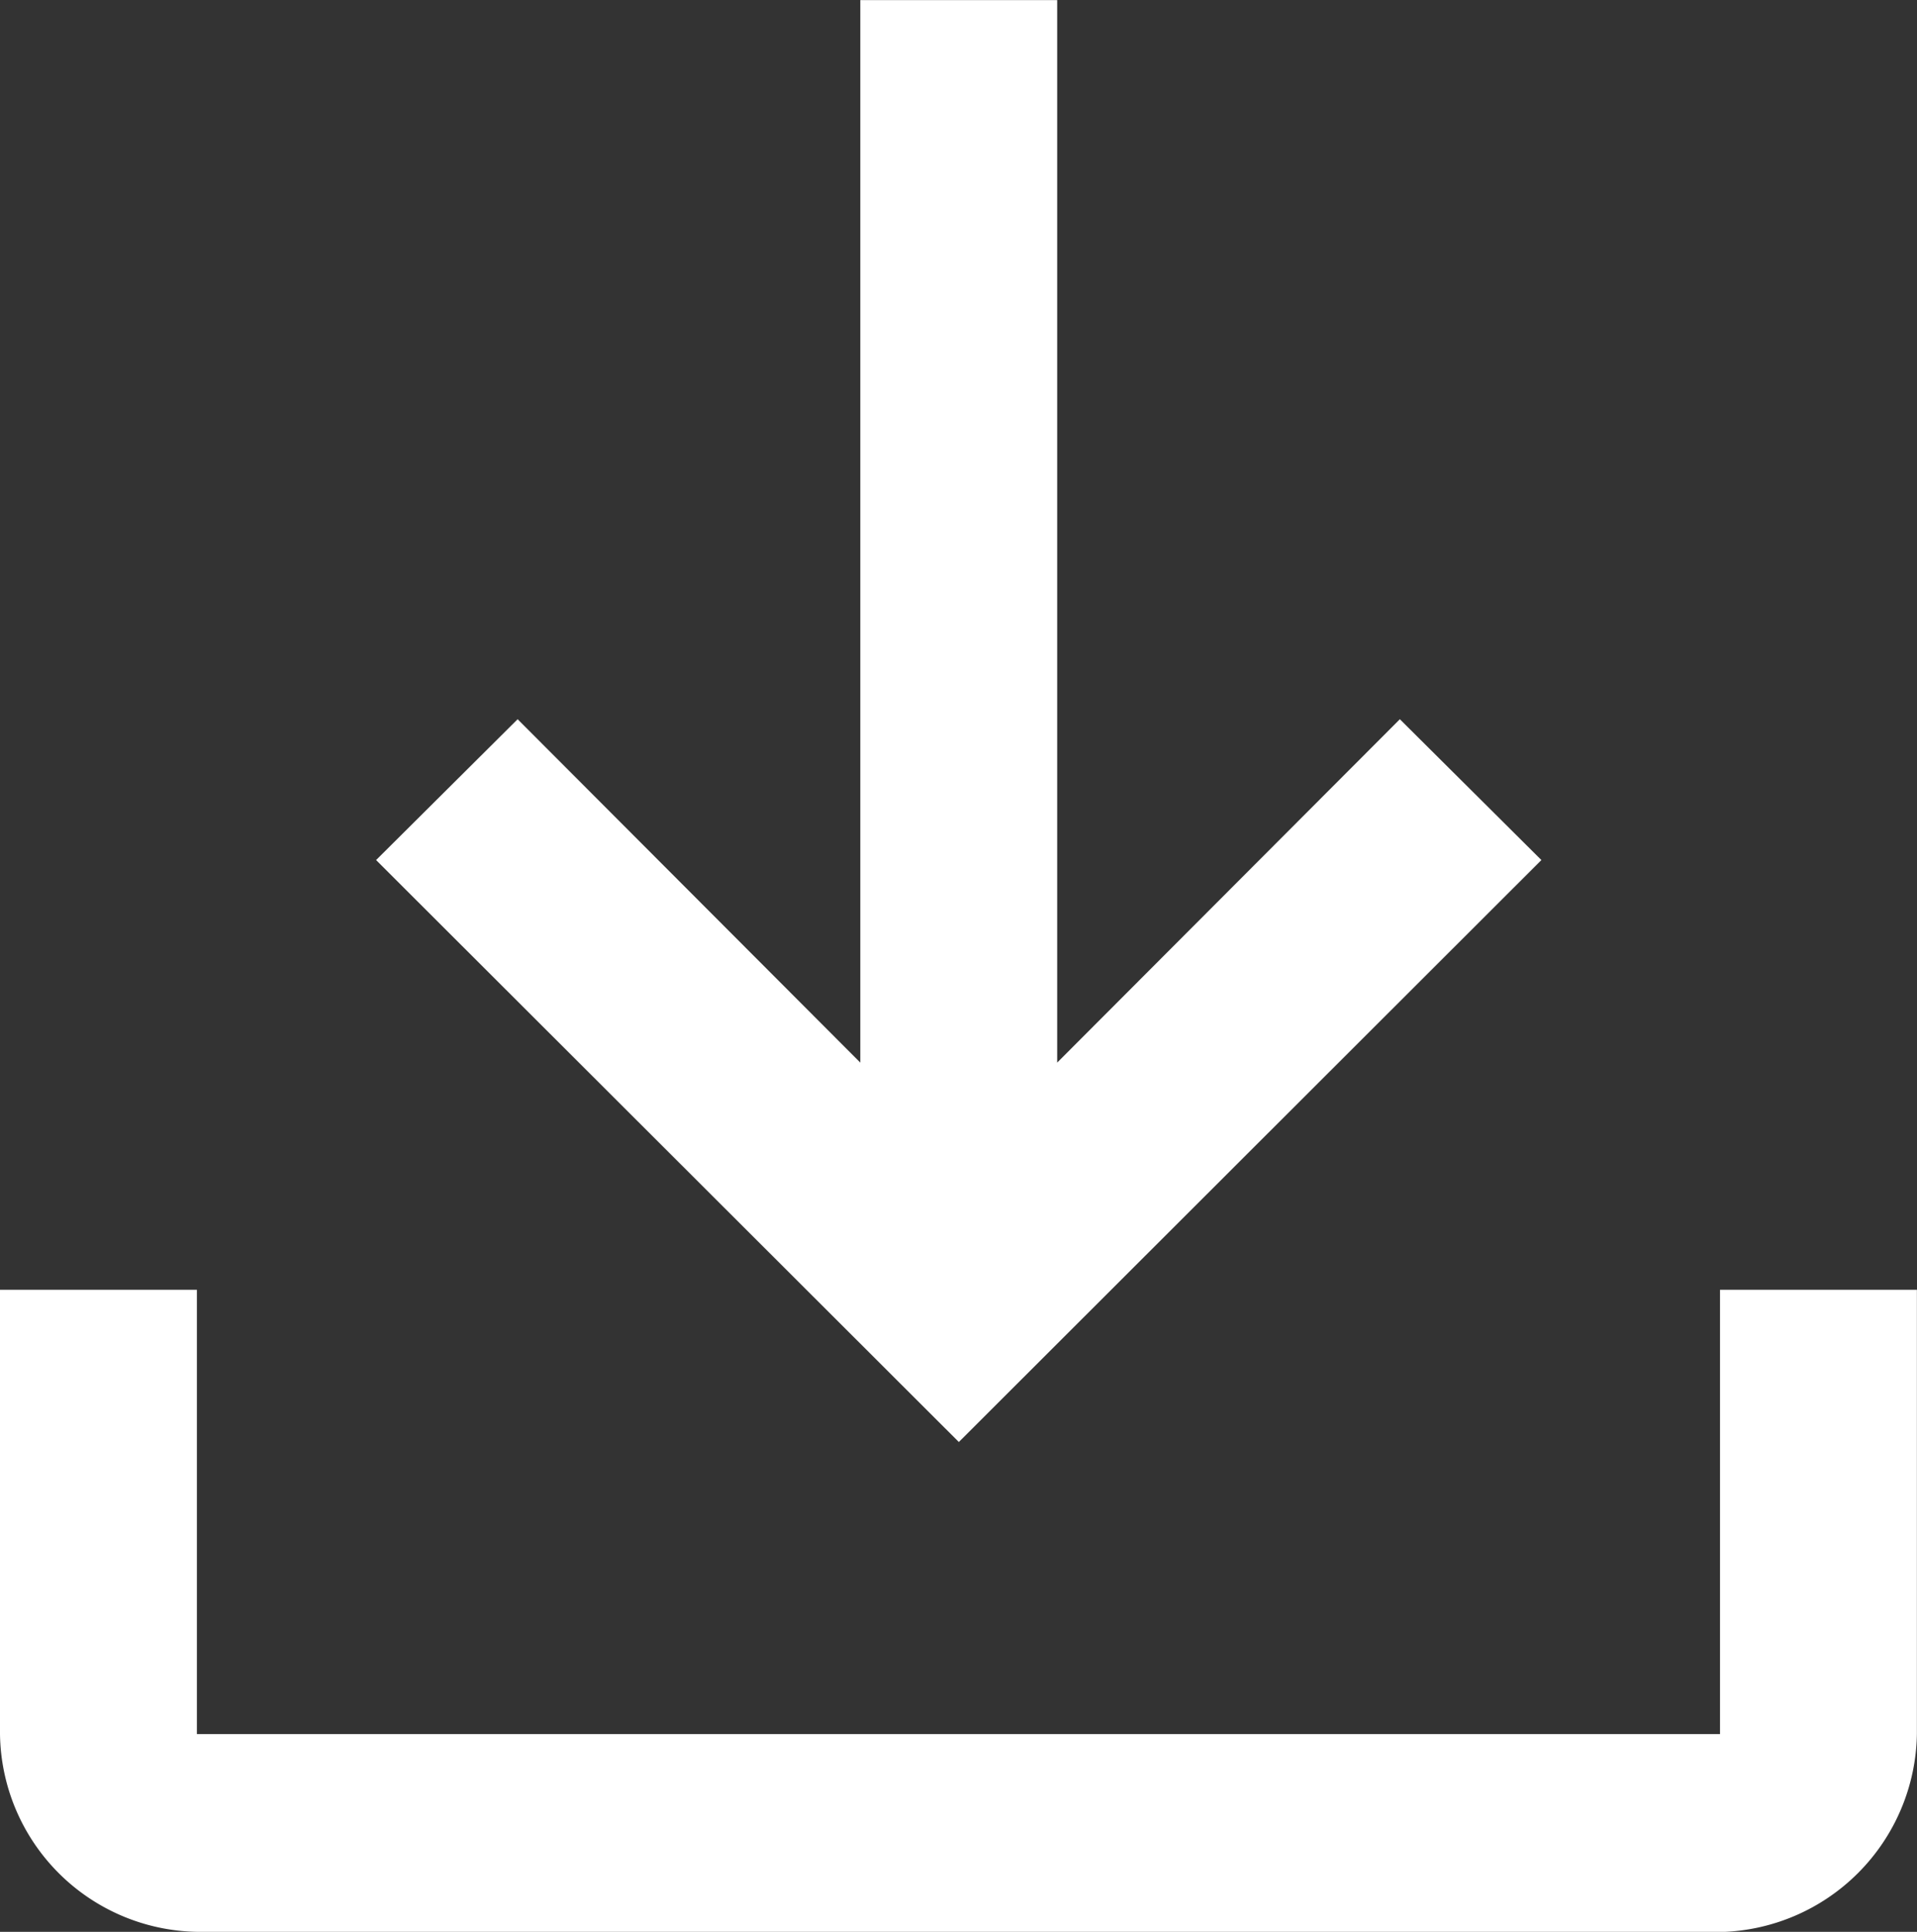
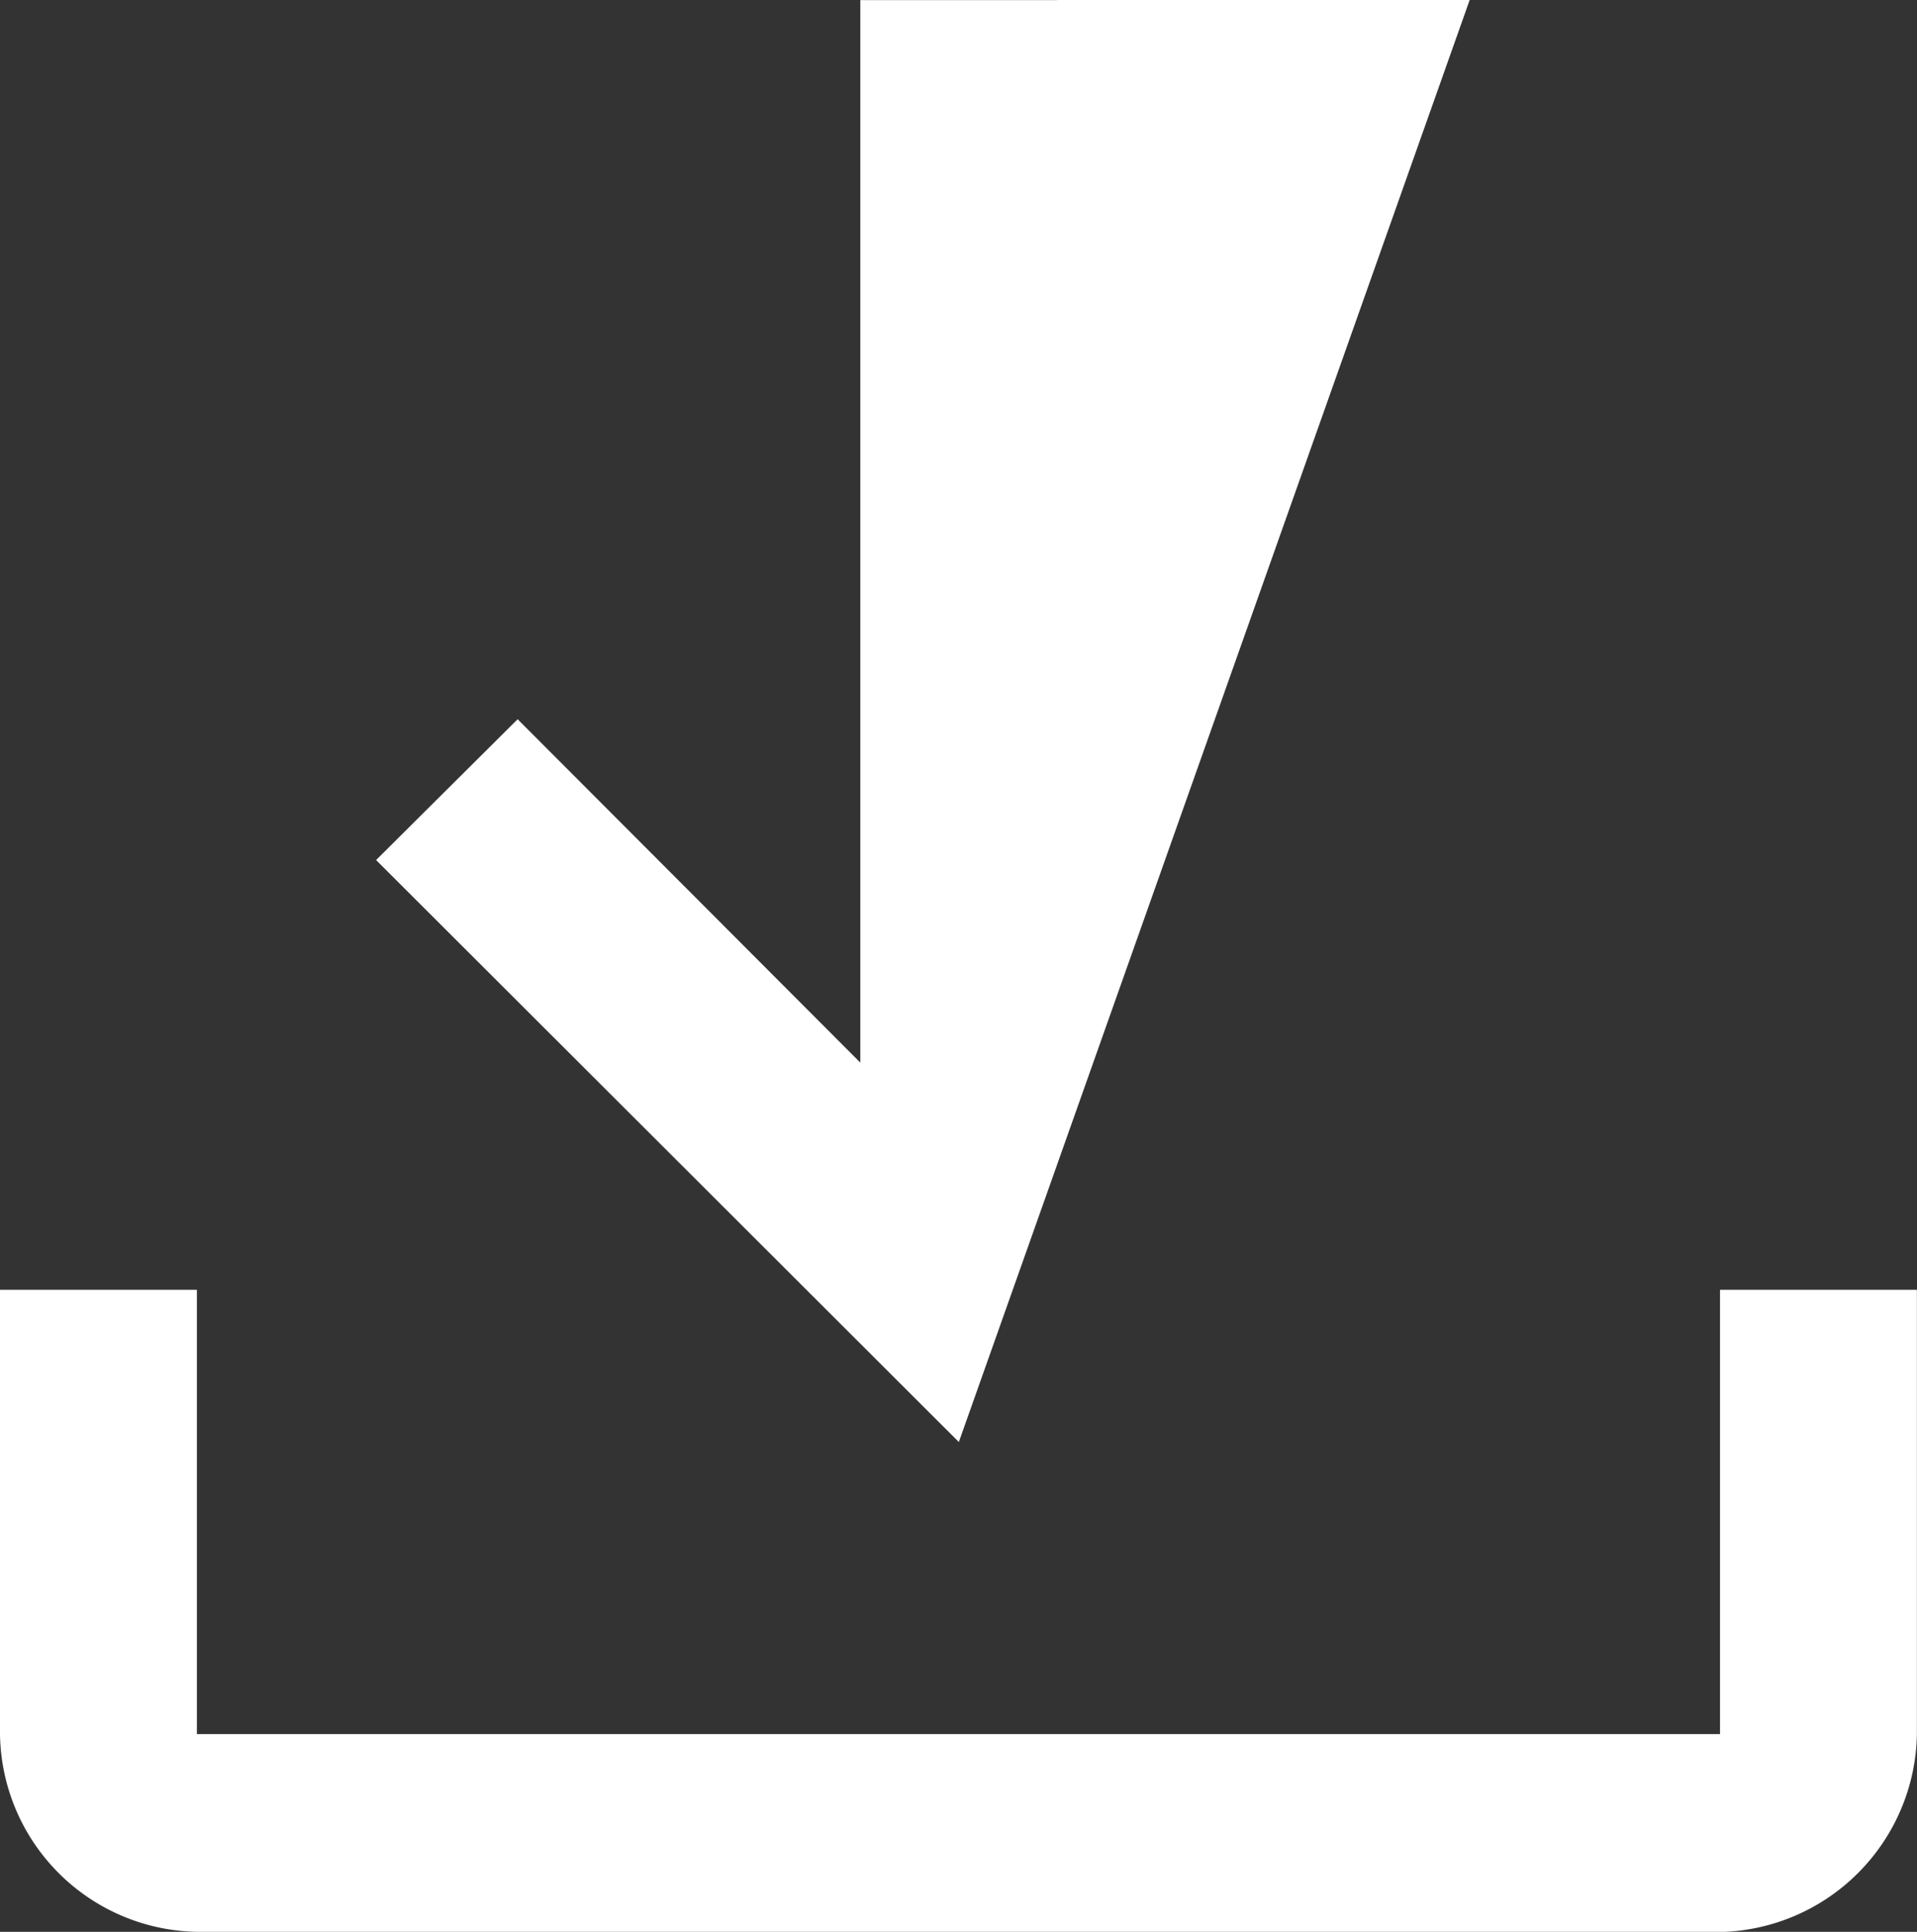
<svg xmlns="http://www.w3.org/2000/svg" width="19.843" height="20" viewBox="0 0 19.843 20">
  <rect x="0" y="0" width="19.843" height="20" fill="#333333" stroke="none" />
-   <path id="download_FILL0_wght500_GRAD0_opsz48" d="M150.32,259.021a2.076,2.076,0,0,1-2.038-2.047v-4.6h2.038v4.6h15.766v-4.6h2.038v4.6a2.084,2.084,0,0,1-2.038,2.049Zm7.887-5.071-6.032-6.025,1.465-1.458,3.547,3.555v-11h2.038v11l3.547-3.555,1.465,1.458Z" transform="translate(-148.282 -239.021)" fill="#fff" />
+   <path id="download_FILL0_wght500_GRAD0_opsz48" d="M150.32,259.021a2.076,2.076,0,0,1-2.038-2.047v-4.6h2.038v4.6h15.766v-4.6h2.038v4.6a2.084,2.084,0,0,1-2.038,2.049Zm7.887-5.071-6.032-6.025,1.465-1.458,3.547,3.555v-11h2.038l3.547-3.555,1.465,1.458Z" transform="translate(-148.282 -239.021)" fill="#fff" />
</svg>